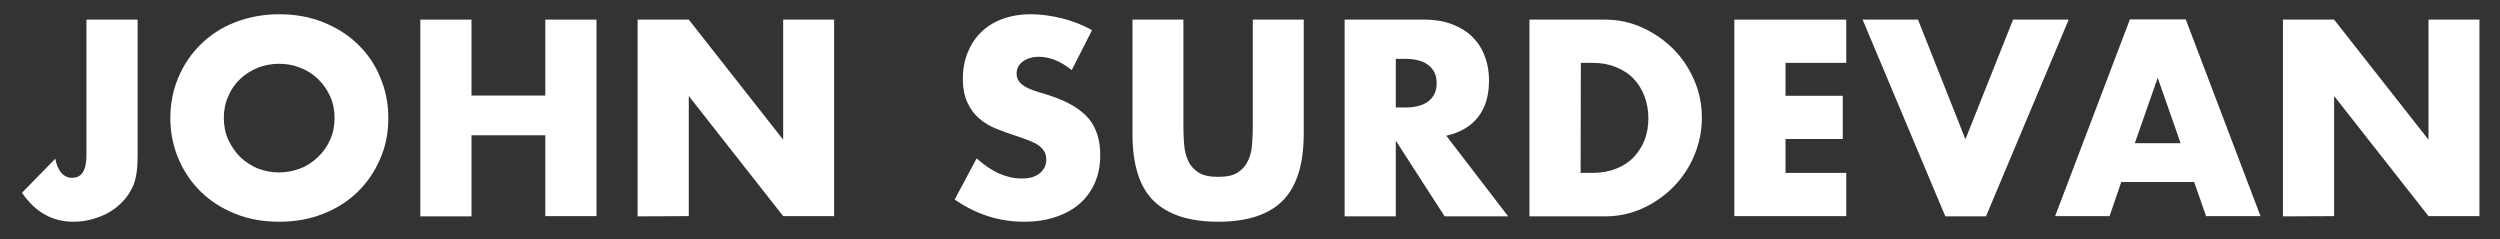
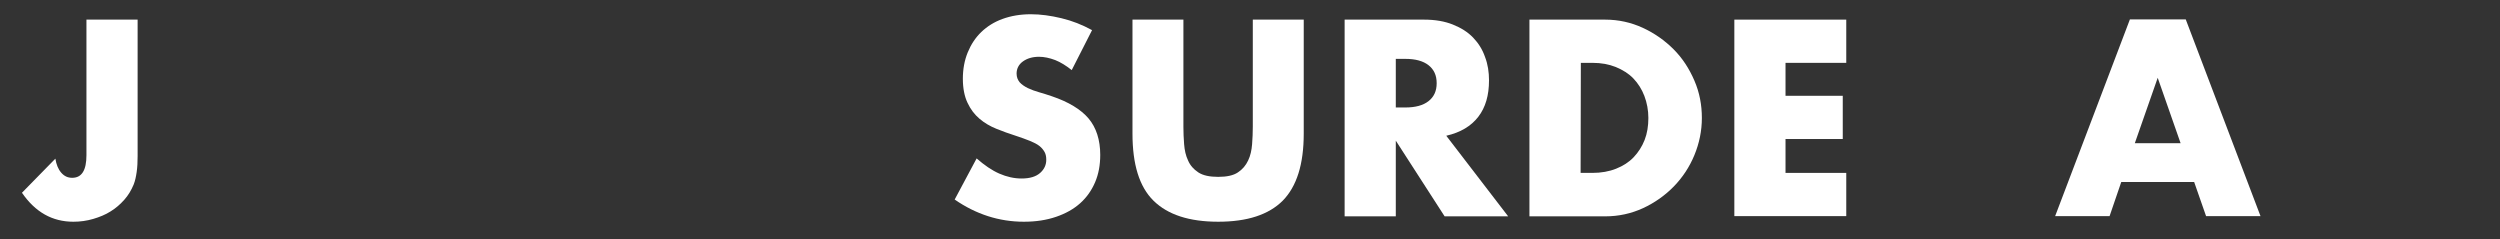
<svg xmlns="http://www.w3.org/2000/svg" version="1.1" id="Layer_1" x="0px" y="0px" viewBox="0 0 1070 102.3" style="enable-background:new 0 0 1070 102.3;" xml:space="preserve">
  <rect x="0" y="0" width="1070" height="102.3" fill="#333333" stroke="none" />
  <style type="text/css">
	.st0{enable-background:new    ;}
	.st1{fill:#FFFFFF;}
</style>
  <g>
    <g class="st0">
      <path class="st1" d="M58.9,8.4v58.4c0,2.5-0.1,4.7-0.4,6.8s-0.7,3.9-1.3,5.4c-1,2.4-2.3,4.6-4,6.5s-3.6,3.6-5.9,5    c-2.2,1.4-4.7,2.4-7.4,3.2c-2.7,0.8-5.6,1.2-8.5,1.2c-9,0-16.3-4.1-22-12.4l14.3-14.6c0.4,2.5,1.2,4.5,2.5,6    c1.3,1.5,2.8,2.2,4.7,2.2c4.1,0,6.1-3.2,6.1-9.7v-58H58.9z" />
-       <path class="st1" d="M72.9,50.5c0-6.2,1.2-12.1,3.5-17.5c2.3-5.4,5.5-10.1,9.6-14.1c4.1-4,9-7.2,14.7-9.4s12-3.4,18.8-3.4    c6.8,0,13,1.1,18.8,3.4c5.7,2.3,10.7,5.4,14.8,9.4c4.1,4,7.4,8.7,9.6,14.1c2.3,5.4,3.5,11.2,3.5,17.5s-1.1,12.1-3.5,17.5    c-2.3,5.4-5.5,10.1-9.6,14.1c-4.1,4-9.1,7.2-14.8,9.4c-5.7,2.3-12,3.4-18.8,3.4c-6.8,0-13.1-1.1-18.8-3.4    c-5.7-2.3-10.6-5.4-14.7-9.4c-4.1-4-7.3-8.7-9.6-14.1S72.9,56.7,72.9,50.5z M95.8,50.5c0,3.3,0.6,6.4,1.9,9.3    c1.3,2.8,3,5.3,5.1,7.4c2.2,2.1,4.7,3.7,7.5,4.9c2.9,1.1,5.9,1.7,9.1,1.7s6.2-0.6,9.1-1.7c2.9-1.1,5.4-2.8,7.6-4.9    c2.2-2.1,3.9-4.5,5.2-7.4c1.3-2.8,1.9-5.9,1.9-9.3c0-3.3-0.6-6.4-1.9-9.3c-1.3-2.8-3-5.3-5.2-7.4c-2.2-2.1-4.7-3.7-7.6-4.8    c-2.9-1.2-5.9-1.7-9.1-1.7s-6.2,0.6-9.1,1.7c-2.9,1.2-5.4,2.8-7.5,4.8c-2.2,2.1-3.9,4.5-5.1,7.4C96.4,44.1,95.8,47.1,95.8,50.5z" />
-       <path class="st1" d="M201.8,40.9h31.6V8.4h21.9v84.1h-21.9V57.9h-31.6v34.7h-21.9V8.4h21.9V40.9z" />
-       <path class="st1" d="M272.9,92.6V8.4h21.9l40.4,51.4V8.4h21.8v84.1h-21.8l-40.4-51.4v51.4L272.9,92.6L272.9,92.6z" />
      <path class="st1" d="M458.7,30c-2.4-1.9-4.8-3.4-7.1-4.3c-2.4-0.9-4.7-1.4-6.9-1.4c-2.8,0-5.1,0.7-6.9,2c-1.8,1.3-2.7,3.1-2.7,5.2    c0,1.5,0.5,2.7,1.3,3.7c0.9,1,2.1,1.8,3.5,2.5c1.5,0.7,3.1,1.3,4.9,1.8s3.6,1.1,5.4,1.7c7.1,2.4,12.4,5.6,15.7,9.5s5,9.2,5,15.6    c0,4.3-0.7,8.2-2.2,11.7c-1.5,3.5-3.6,6.5-6.4,9c-2.8,2.5-6.2,4.4-10.3,5.8c-4.1,1.4-8.6,2.1-13.8,2.1c-10.6,0-20.5-3.2-29.6-9.5    l9.4-17.6c3.3,2.9,6.5,5.1,9.7,6.5c3.2,1.4,6.4,2.1,9.5,2.1c3.6,0,6.2-0.8,8-2.4c1.8-1.6,2.6-3.5,2.6-5.6c0-1.3-0.2-2.4-0.7-3.3    s-1.2-1.8-2.2-2.6s-2.4-1.5-4.1-2.2s-3.7-1.4-6.1-2.2c-2.8-0.9-5.6-1.9-8.3-3c-2.7-1.1-5.1-2.5-7.2-4.3s-3.8-4-5.1-6.8    c-1.3-2.7-2-6.2-2-10.3s0.7-7.9,2.1-11.3c1.4-3.4,3.3-6.3,5.8-8.7c2.5-2.4,5.5-4.3,9.1-5.6s7.6-2,12.1-2c4.2,0,8.5,0.6,13.1,1.7    s8.9,2.8,13.1,5.1L458.7,30z" />
      <path class="st1" d="M506.5,8.4v45.8c0,2.5,0.1,5,0.3,7.5c0.2,2.6,0.7,4.9,1.7,7c0.9,2.1,2.4,3.8,4.4,5.1c2,1.3,4.8,1.9,8.5,1.9    c3.6,0,6.5-0.6,8.4-1.9c2-1.3,3.4-3,4.4-5.1c1-2.1,1.5-4.4,1.7-7s0.3-5.1,0.3-7.5V8.4h21.8v48.8c0,13.1-3,22.6-9,28.7    c-6,6-15.2,9-27.6,9c-12.4,0-21.6-3-27.7-9s-9-15.6-9-28.7V8.4H506.5z" />
      <path class="st1" d="M645.5,92.6h-27.2l-20.9-32.4v32.4h-21.9V8.4h34c4.7,0,8.8,0.7,12.3,2.1c3.5,1.4,6.4,3.2,8.7,5.6    c2.3,2.4,4,5.1,5.1,8.3c1.2,3.1,1.7,6.5,1.7,10c0,6.4-1.5,11.6-4.6,15.6c-3.1,4-7.6,6.7-13.7,8.1L645.5,92.6z M597.4,46h4.1    c4.3,0,7.6-0.9,9.9-2.7s3.5-4.3,3.5-7.7s-1.2-5.9-3.5-7.7s-5.6-2.7-9.9-2.7h-4.1V46z" />
      <path class="st1" d="M654.7,8.4H687c5.7,0,11.1,1.2,16.1,3.5c5,2.3,9.4,5.4,13.2,9.2s6.7,8.3,8.9,13.4c2.2,5.1,3.2,10.4,3.2,16    c0,5.5-1.1,10.8-3.2,15.9c-2.1,5.1-5.1,9.6-8.8,13.4s-8.2,7-13.2,9.3c-5,2.3-10.4,3.5-16.2,3.5h-32.4V8.4z M676.5,74h5    c3.8,0,7.2-0.6,10.2-1.8c3-1.2,5.5-2.8,7.5-4.9c2-2.1,3.6-4.6,4.7-7.4s1.6-6,1.6-9.4c0-3.3-0.6-6.5-1.7-9.4    c-1.1-2.9-2.7-5.4-4.7-7.5c-2-2.1-4.6-3.7-7.5-4.9c-3-1.2-6.3-1.8-10-1.8h-5L676.5,74L676.5,74z" />
      <path class="st1" d="M790.2,26.9h-26V41h24.5v18.5h-24.5V74h26v18.5h-47.9V8.4h47.9V26.9z" />
-       <path class="st1" d="M820.9,8.4l20.3,51.2l20.4-51.2h23.8L850,92.6h-17.4L797.2,8.4C797.2,8.4,820.9,8.4,820.9,8.4z" />
      <path class="st1" d="M939.1,77.9h-31.2l-5,14.6h-23.3l32-84.2h23.9l32,84.2h-23.3L939.1,77.9z M933.3,61.3l-9.8-28l-9.8,28H933.3z    " />
-       <path class="st1" d="M977.1,92.6V8.4h21.9l40.4,51.4V8.4h21.8v84.1h-21.8l-40.4-51.4v51.4L977.1,92.6L977.1,92.6z" />
    </g>
  </g>
</svg>